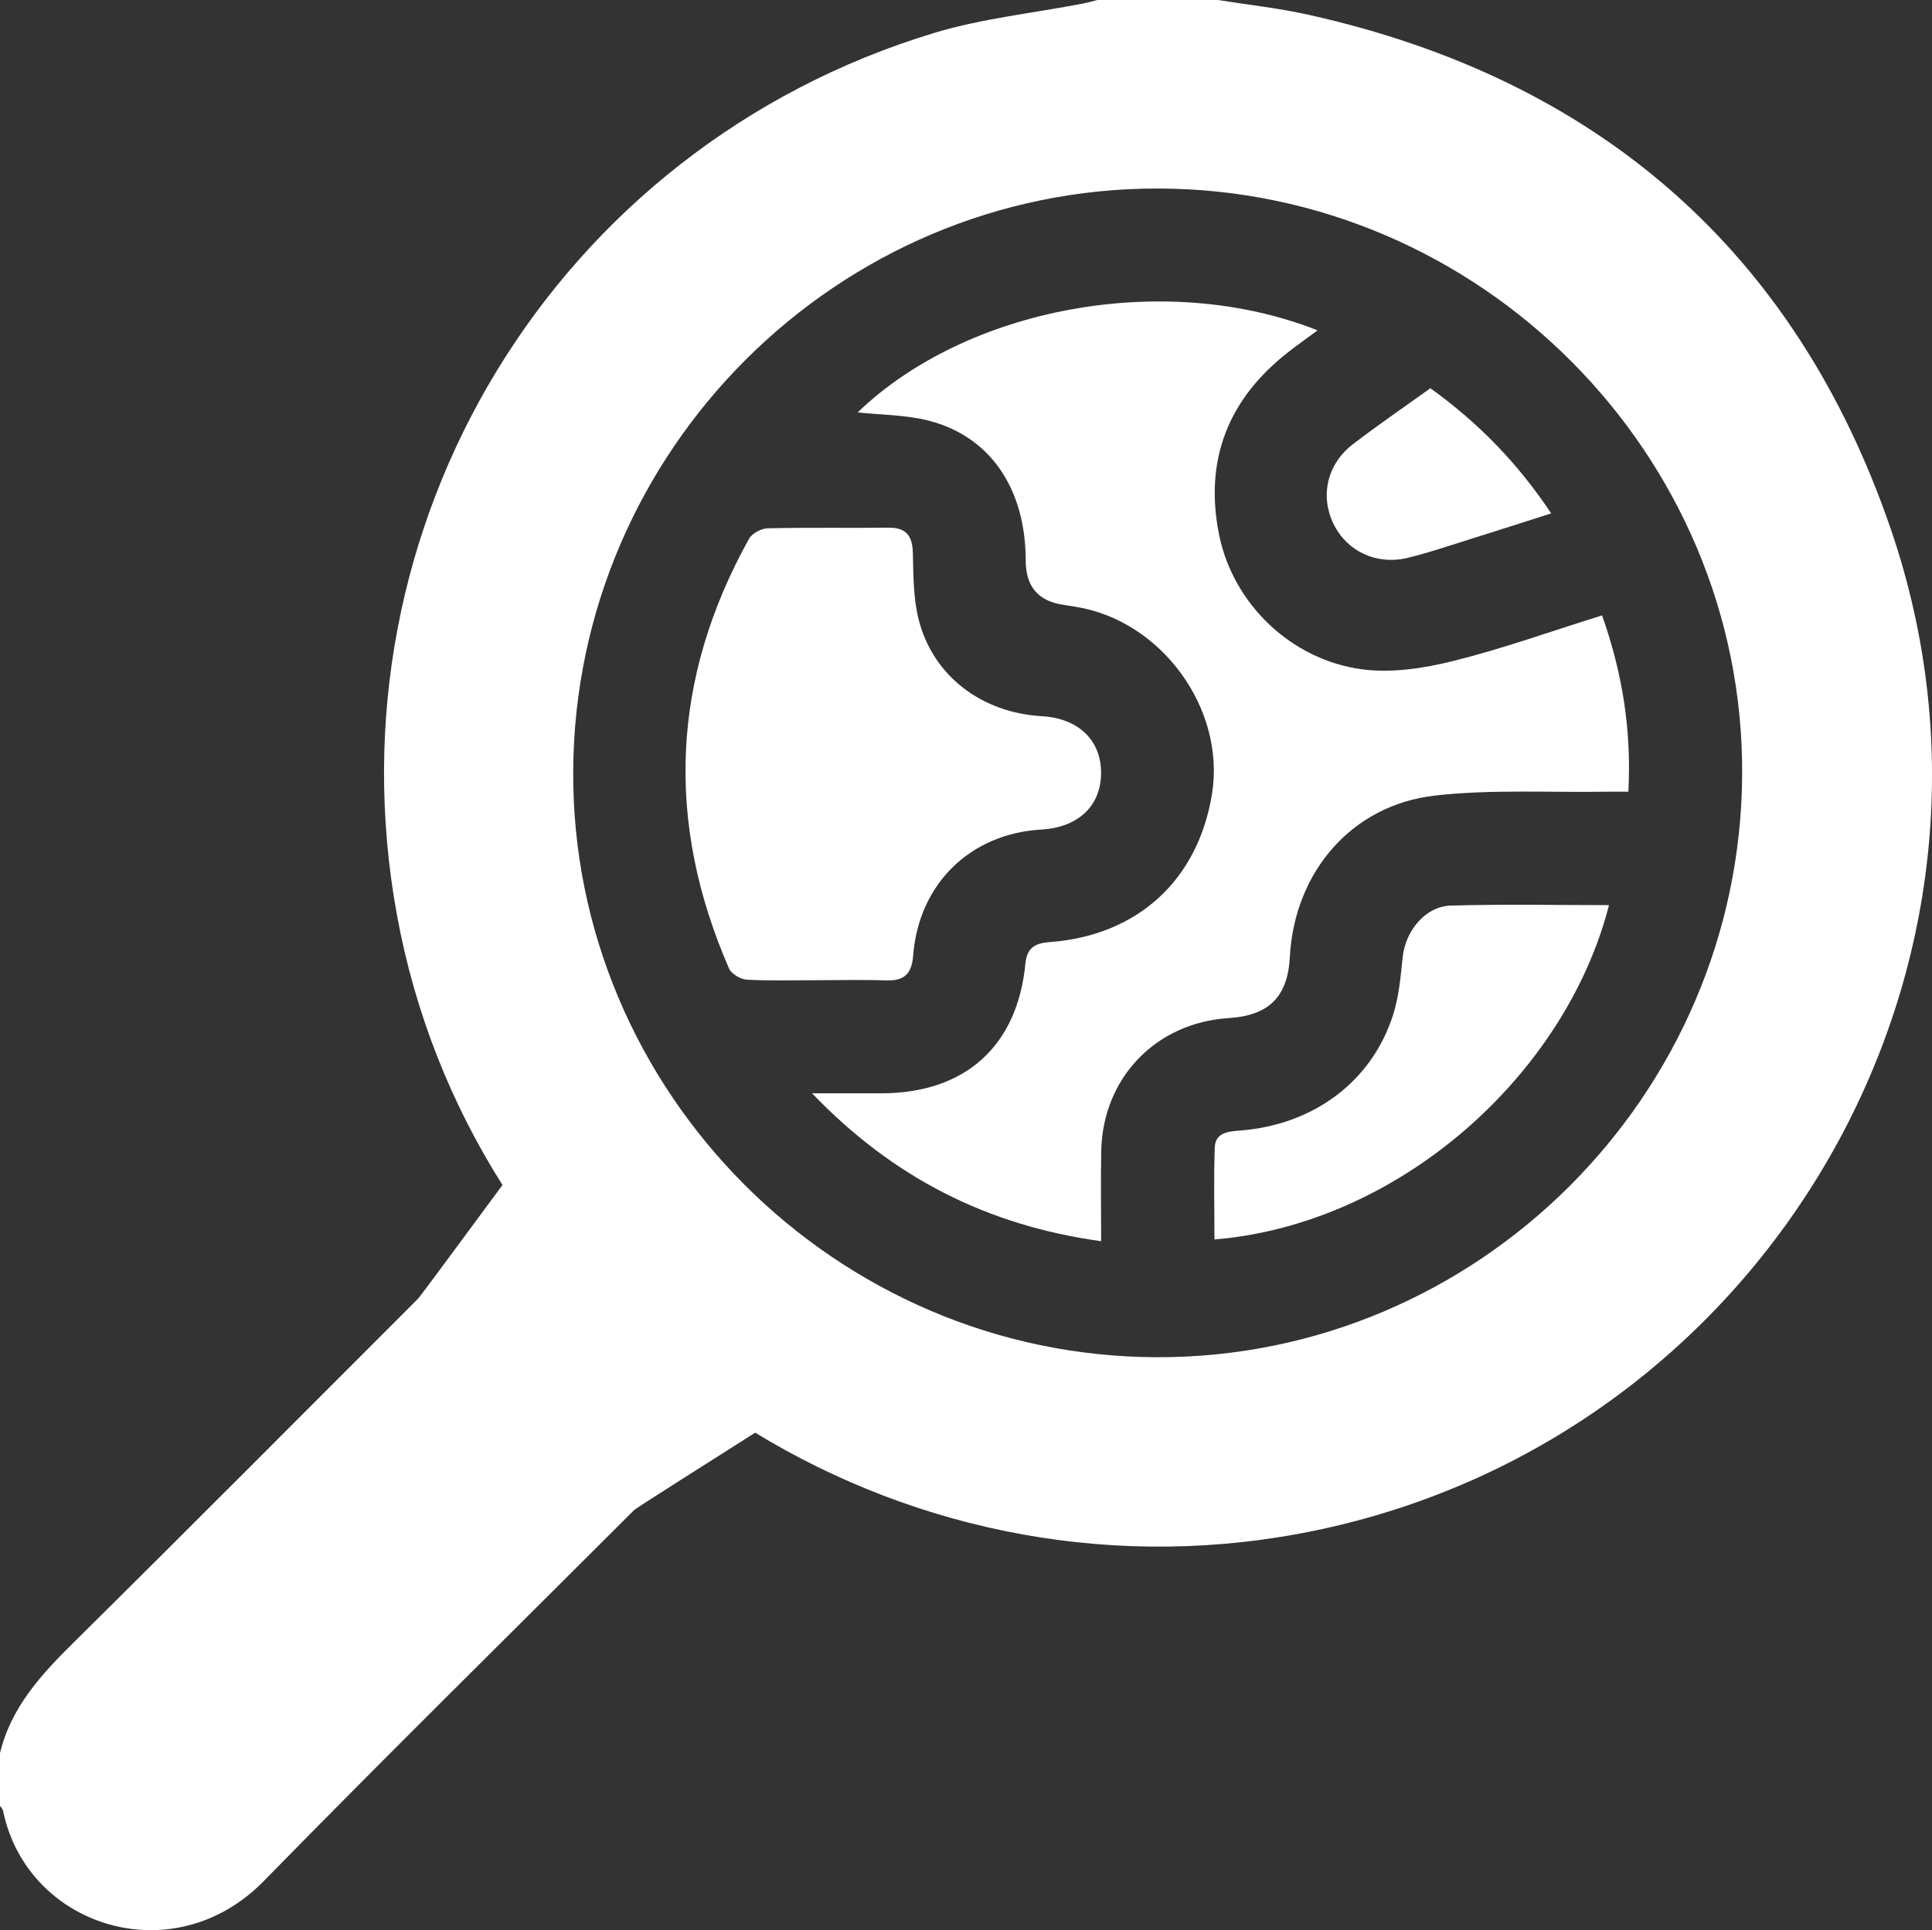
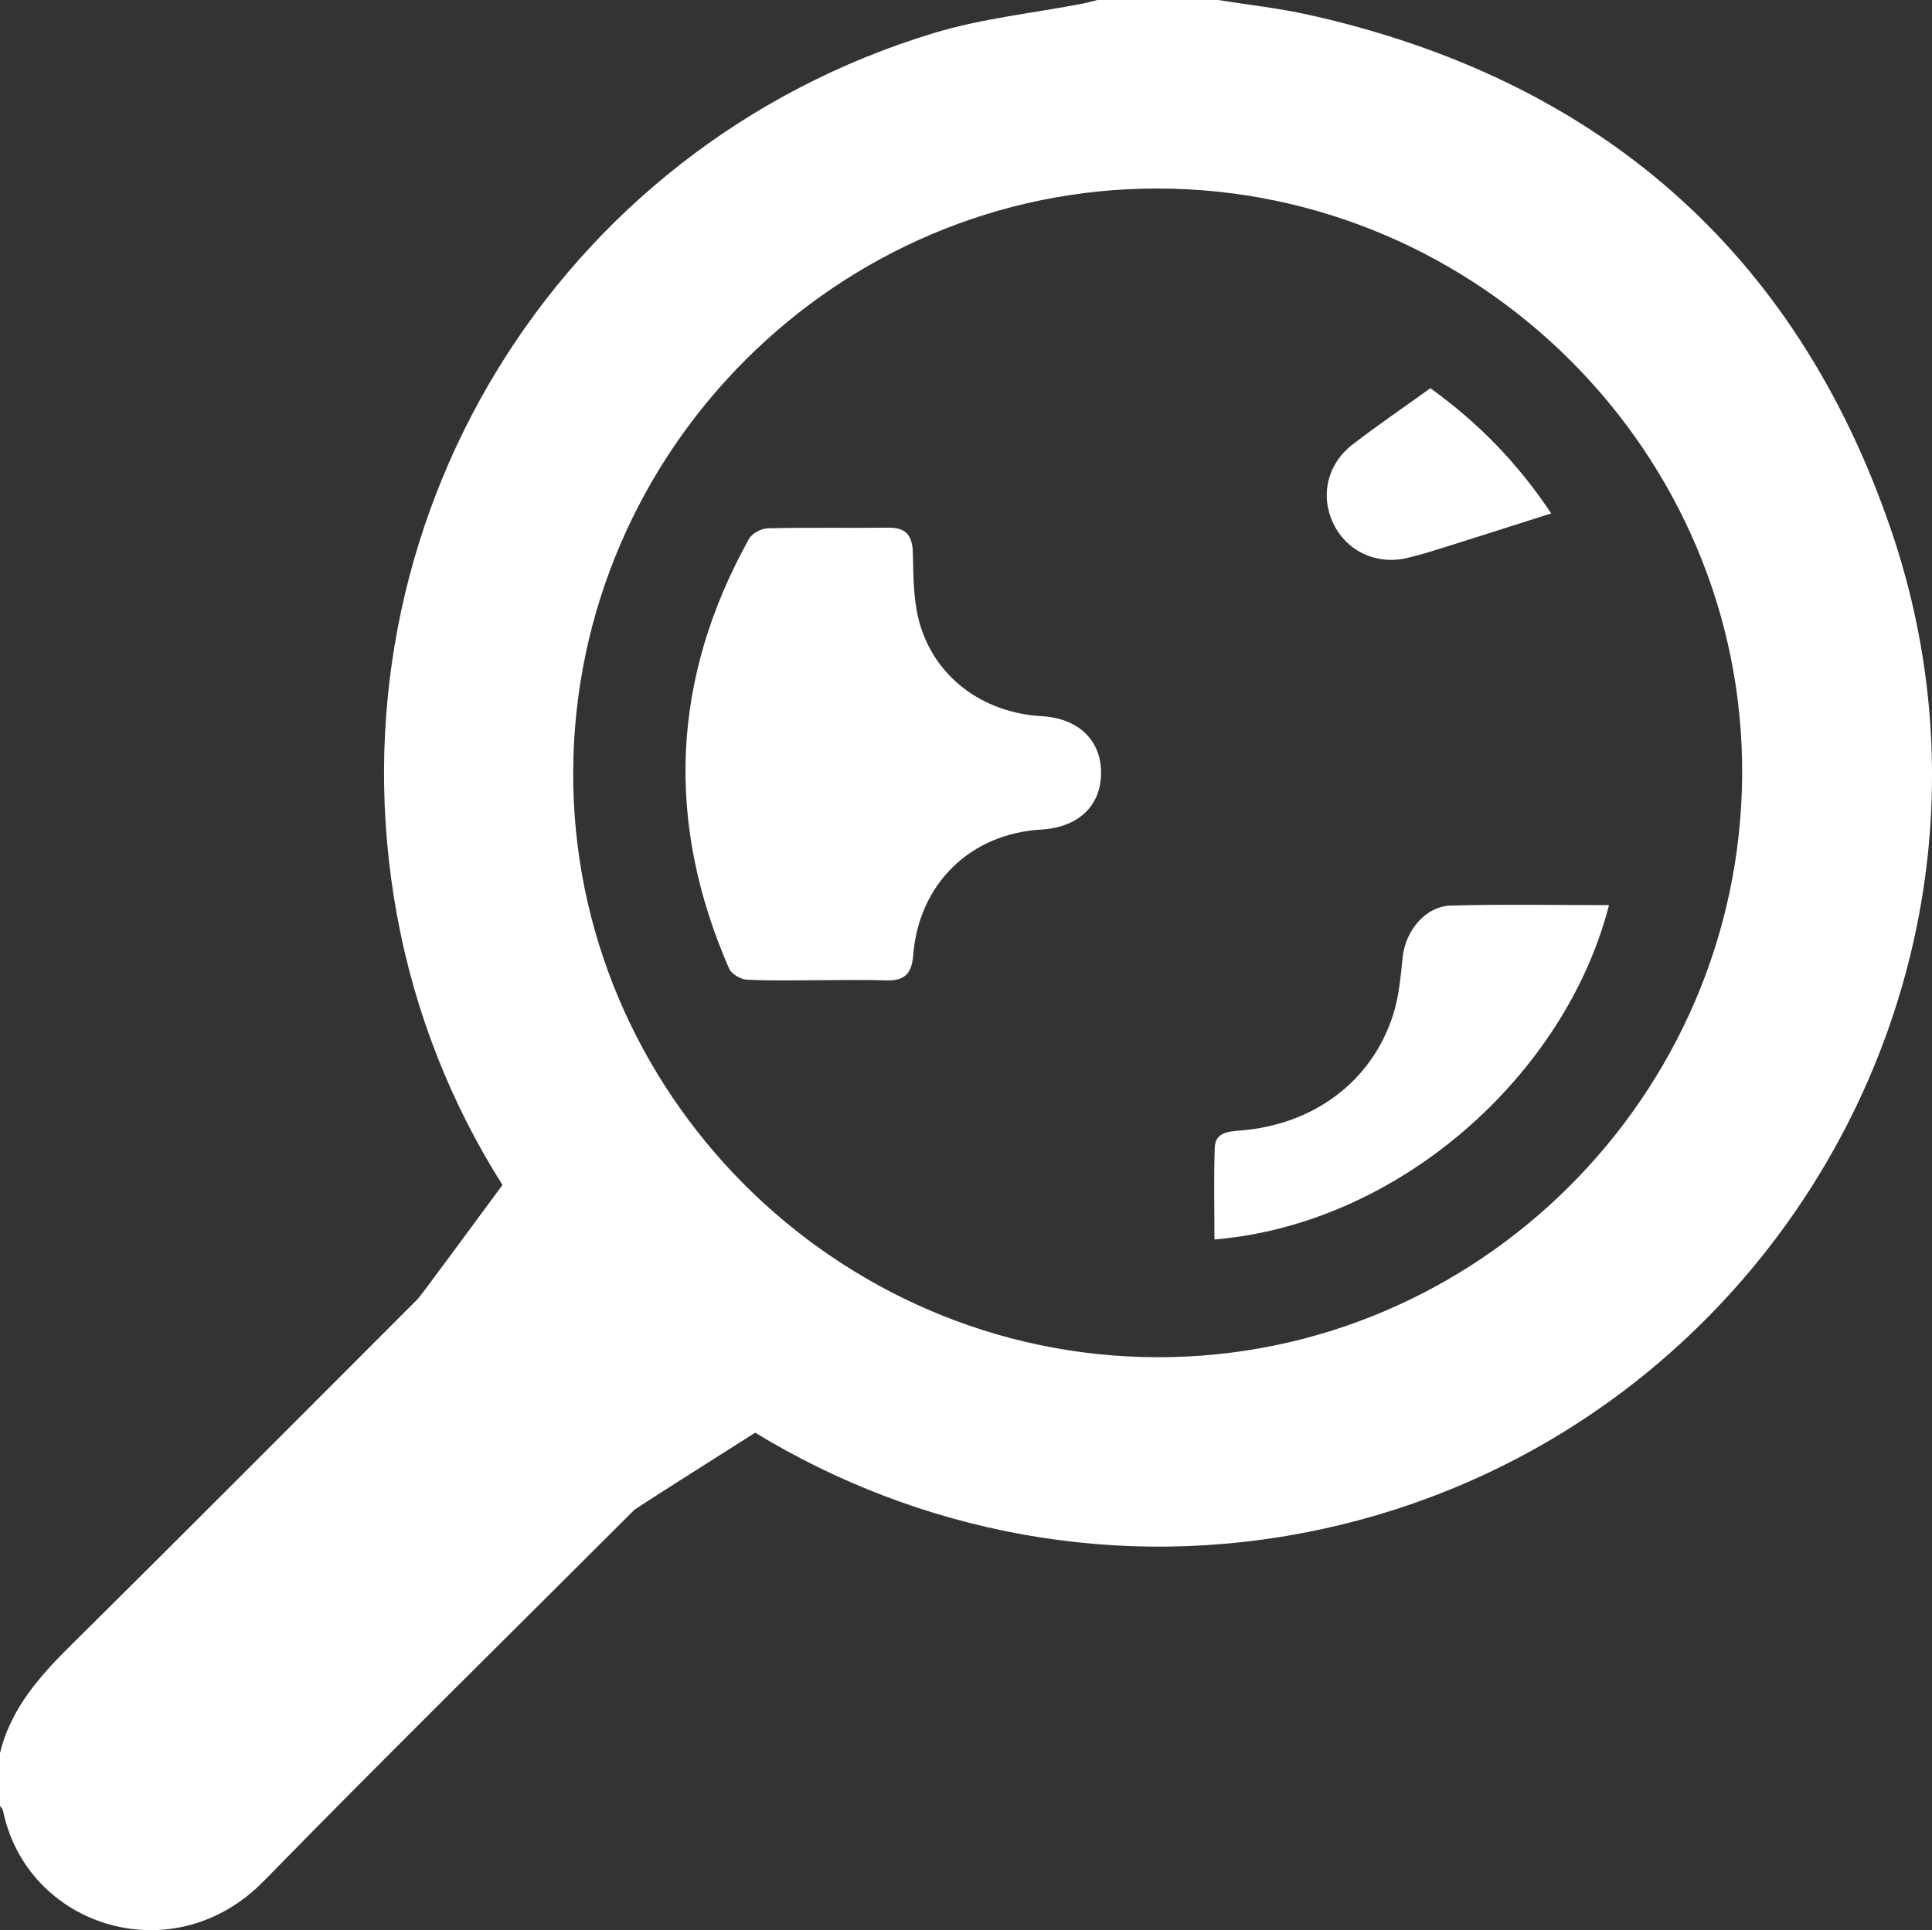
<svg xmlns="http://www.w3.org/2000/svg" id="Layer_2" viewBox="0 0 676.27 675.77">
  <rect x="0" y="0" width="676.27" height="675.77" fill="#333333" stroke="none" />
  <defs>
    <style>.cls-1{fill:#fff;}</style>
  </defs>
  <g id="Layer_1-2">
    <path class="cls-1" d="m661.82,185.17c-33.41-97.51-102.79-157.49-203.78-180-10.43-2.32-21.12-3.48-31.69-5.17h-42.24c-1.67.42-3.33.91-5.02,1.24-17.41,3.37-35.28,5.2-52.16,10.31C194.27,51.76,114.03,184,138.94,320.33c6.32,34.59,19.14,66.44,36.95,94.56-12.23,16.5-28.61,38.86-29.68,39.93-40.11,40.1-80.08,80.34-120.41,120.23-11.37,11.24-21.93,22.67-25.8,38.75v18.48c.36.54.93,1.03,1.05,1.62,8.3,40.69,59.56,57.15,91.3,24.68,42.72-43.7,86.31-86.55,129.52-129.78.92-.92,24.56-15.78,42.47-27.19,57.06,34.77,126.98,48.91,197.21,34.01,157.59-33.44,252.59-197.74,200.28-350.44Zm-256.81,290.02c-112.58-.26-204.92-92.95-204.37-205.15.55-112.48,92.69-204.27,204.8-204.04,112.61.23,204.96,92.93,204.38,205.13-.59,112.53-92.71,204.31-204.81,204.06Z" />
-     <path class="cls-1" d="m476.79,234.34c-24.92-3.31-45.22-23.02-50.07-47.15-5.26-26.15,3.21-47.56,24.27-63.95,3.23-2.51,6.56-4.88,10.2-7.58-53.6-21.19-122.97-7.89-160.98,28.73,8.16.89,16.85.82,24.98,2.92,21.56,5.58,33.83,23.93,33.85,48.96q.01,13.46,12.87,15.43c1.52.23,3.03.5,4.55.74,30.05,4.74,52.62,35.72,47.78,65.57-4.88,30.11-26.01,49.53-56.71,51.82-5.14.38-8.07,1.9-8.61,7.59-2.79,28.93-21.15,45.34-50.42,45.37-7.57,0-15.14,0-24.25,0,28.43,29.64,61.46,46.29,101.19,51.78,0-11-.17-21.29.03-31.58.51-25.58,19.13-44.93,44.61-46.54,14.1-.9,20.67-7.45,21.41-21.36,1.58-29.71,21.59-53.27,50.89-56.56,19.78-2.22,39.94-1.02,59.93-1.34,2.53-.04,5.06,0,7.68,0,1.13-21.63-2.09-41.58-9.21-61.73-17.88,5.58-34.85,11.68-52.26,16.01-10.24,2.54-21.44,4.24-31.75,2.87Z" />
    <path class="cls-1" d="m310.16,343.25c6.31.22,8.98-2.2,9.48-8.71,1.96-25.14,20.07-42.7,44.89-44.1,12.88-.73,20.86-8.29,20.89-19.79.03-11.51-7.97-19.17-20.77-19.9-20.96-1.19-38-14.02-43.05-33.7-1.93-7.52-1.87-15.63-2.07-23.48-.15-6.05-2.35-8.89-8.6-8.82-14.07.17-28.14-.11-42.2.22-2.26.05-5.49,1.77-6.55,3.68-27.2,48.93-29.34,99.17-7,150.41.83,1.91,4.01,3.82,6.19,3.94,8.33.46,16.7.19,25.05.19,7.91,0,15.83-.21,23.74.07Z" />
    <path class="cls-1" d="m507.91,317.05c-9.04.26-15.99,8.88-16.94,18.2-.69,6.72-1.29,13.63-3.32,20.01-7.44,23.41-27.9,38.64-53.77,40.58-4.26.32-8.49.83-8.67,5.93-.38,10.7-.11,21.43-.11,32.19,64.72-5.37,122.87-57.59,138.11-117.06-18.51,0-36.92-.37-55.29.16Z" />
    <path class="cls-1" d="m492.6,195.35c4.89-1.16,9.7-2.69,14.5-4.2,11.8-3.7,23.57-7.48,35.88-11.4-11.72-17.6-25.56-31.8-42.3-43.82-9.44,6.8-18.52,12.98-27.21,19.68-8.97,6.93-11.41,18.03-6.73,27.74,4.65,9.64,15.03,14.56,25.86,12Z" />
  </g>
</svg>